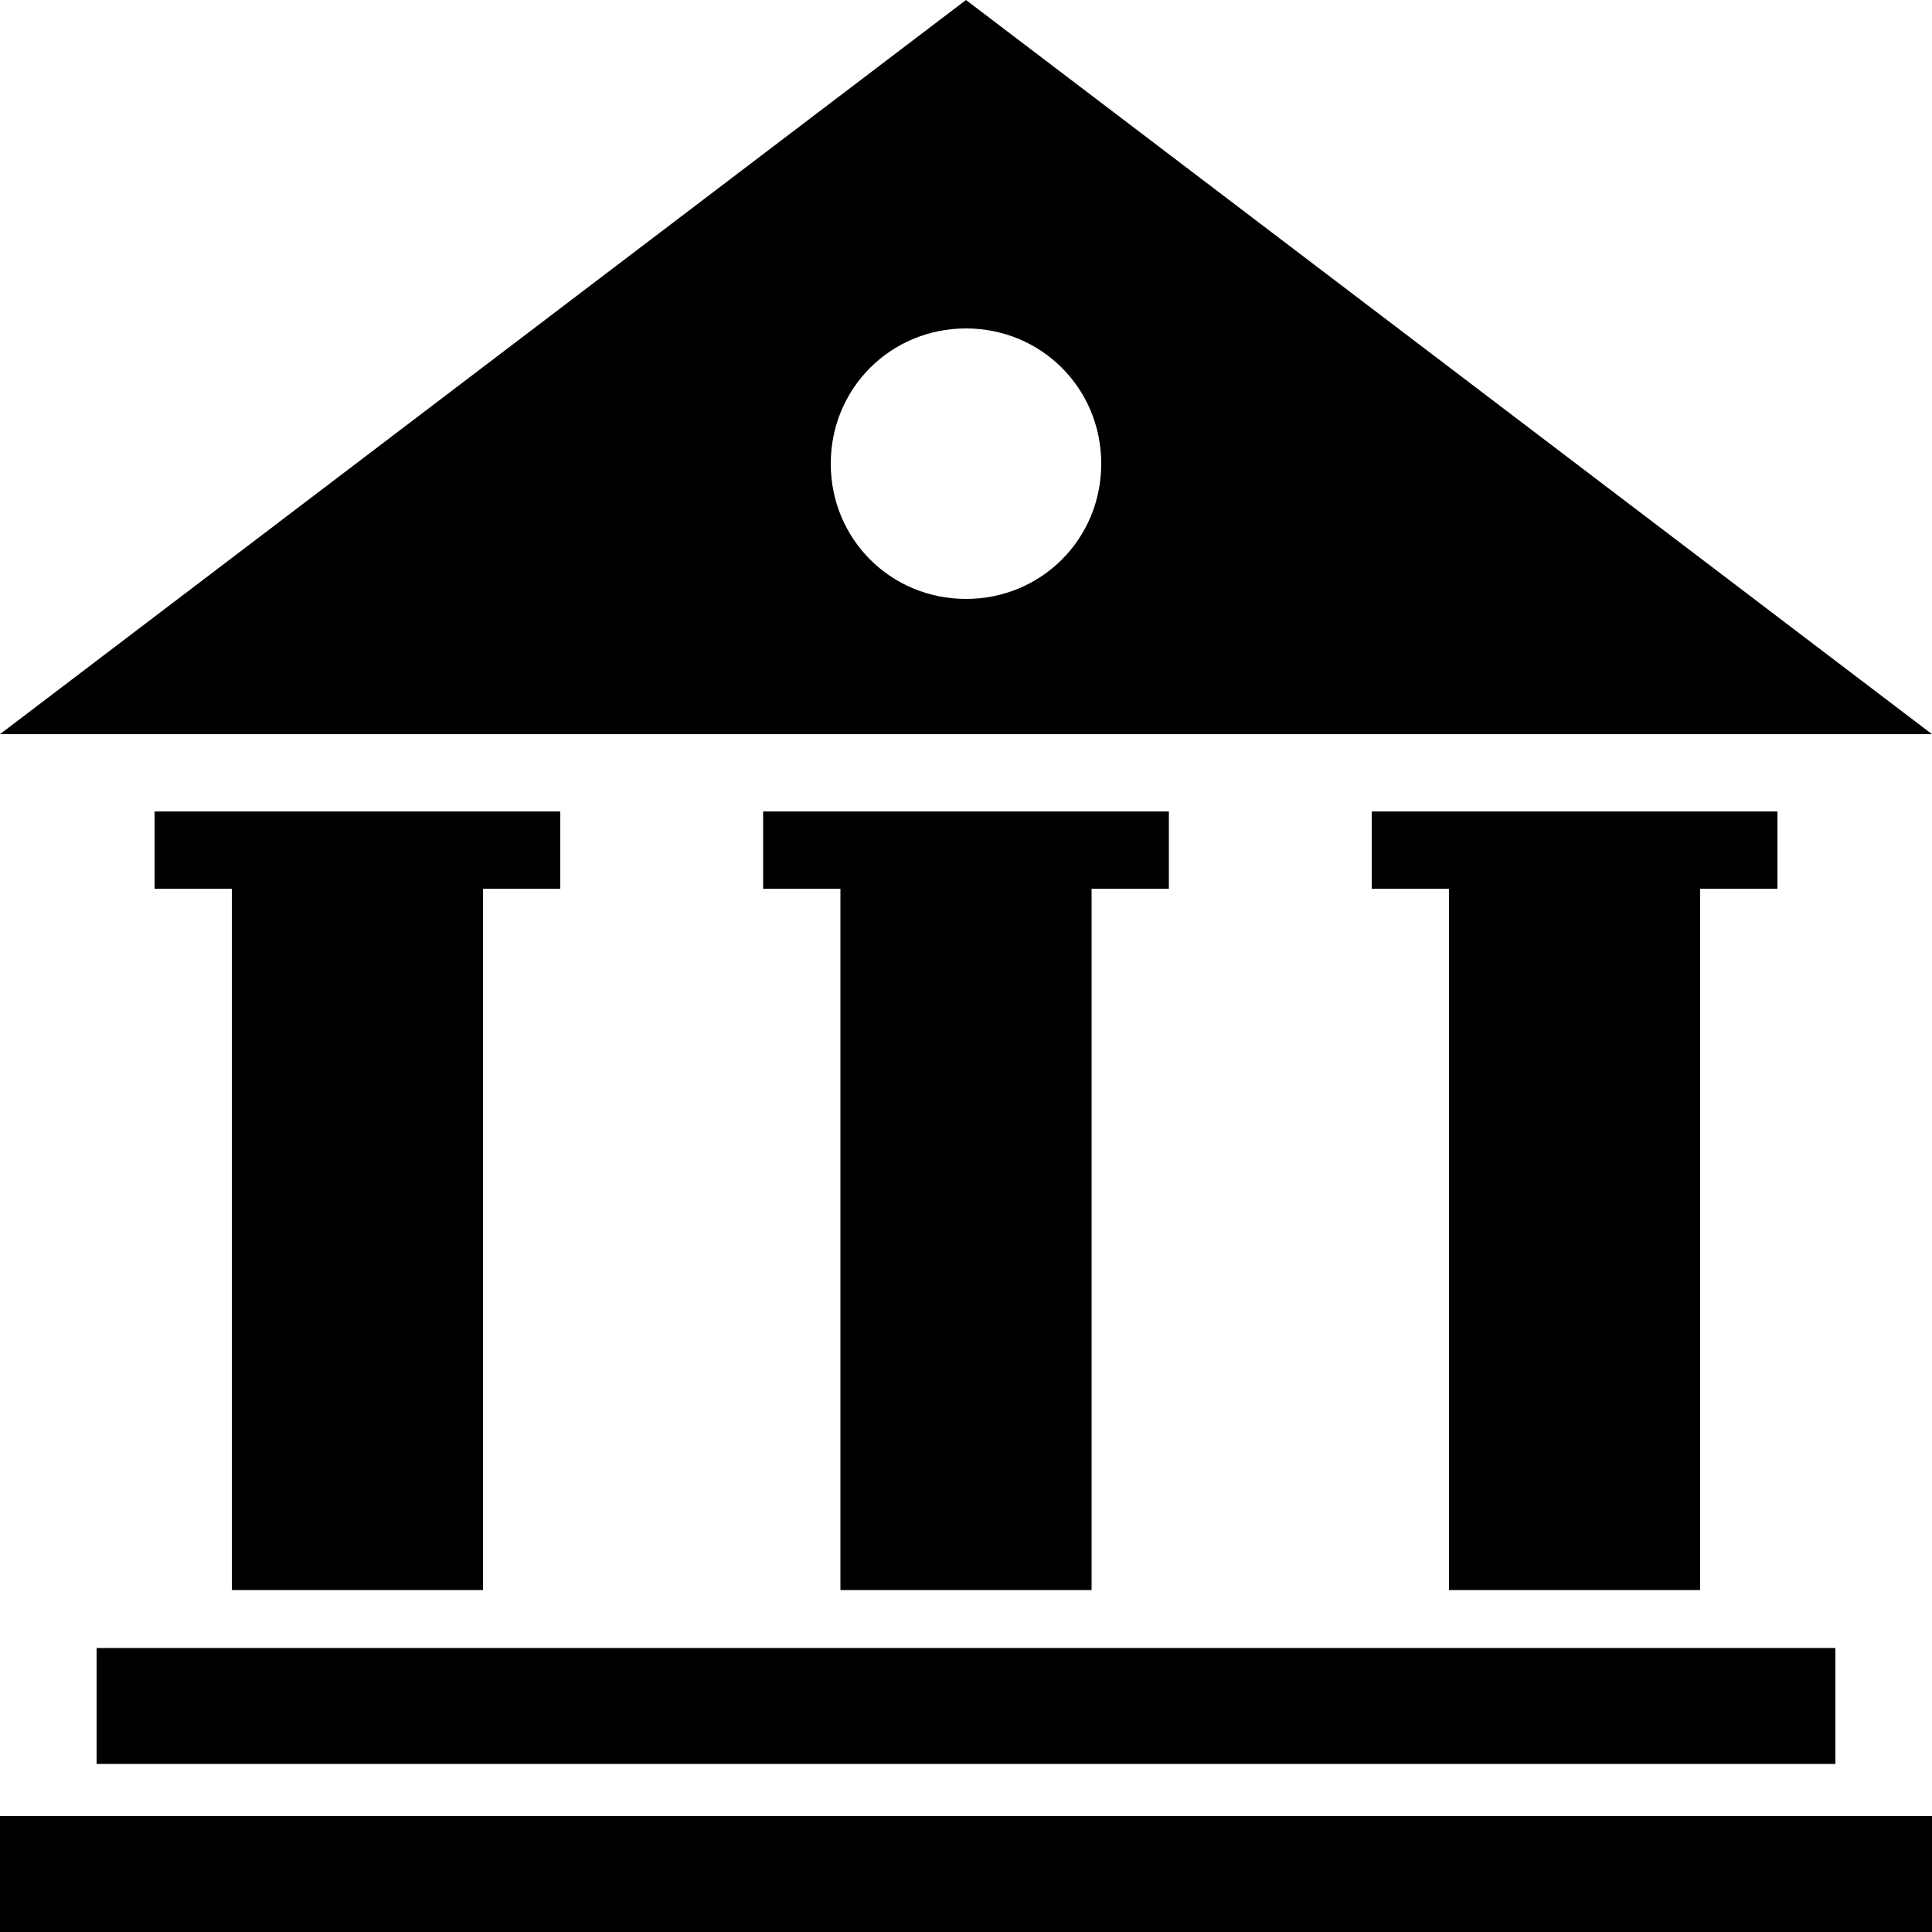
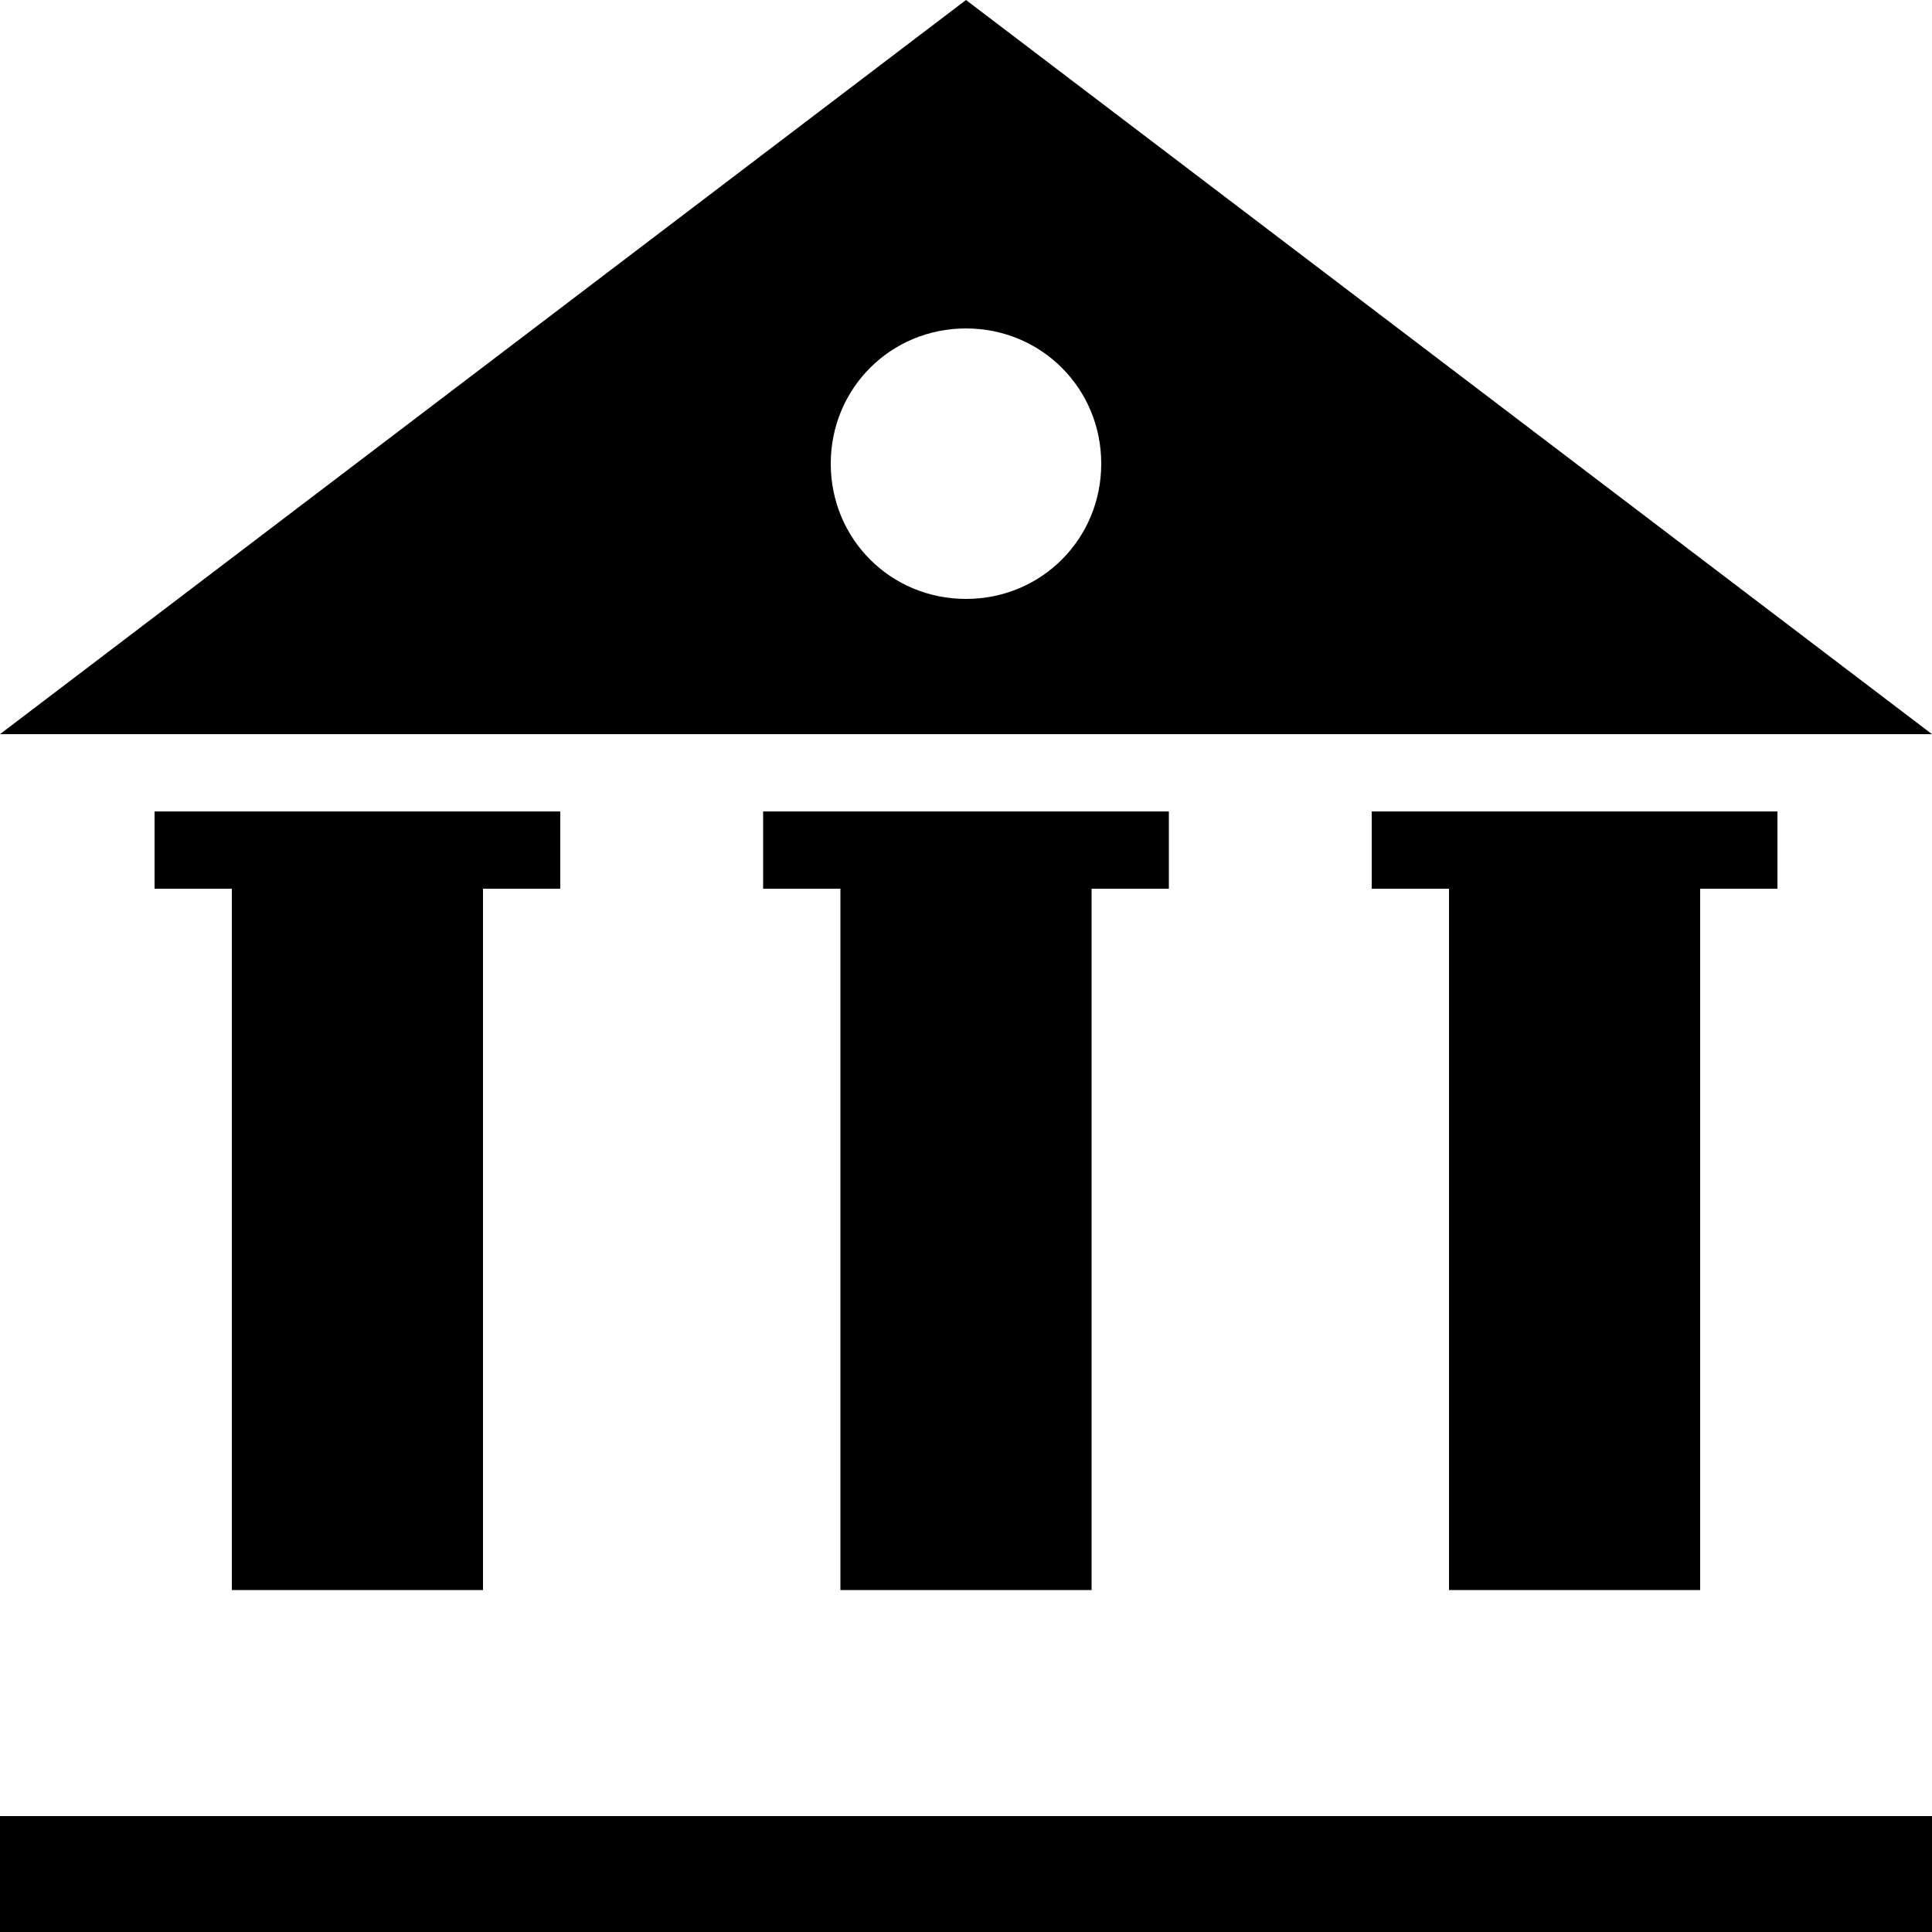
<svg xmlns="http://www.w3.org/2000/svg" class="icon" style="width: 1em;height: 1em;vertical-align: middle;fill: currentColor;overflow: hidden;" viewBox="0 0 1024 1024" version="1.1" p-id="2748">
-   <path d="M256 842.752V471.04h40.96v-40.96H81.92v40.96h40.96v371.712zM578.56 842.752V471.04h40.96v-40.96h-215.04v40.96h40.96v371.712zM901.12 842.752V471.04h40.96v-40.96H727.04v40.96h40.96v371.712zM51.2 873.472h921.6v61.44H51.2zM0 962.56h1024v61.44H0zM512 0L0 389.12h1024L512 0z m0 317.44c-39.936 0-71.68-31.744-71.68-71.68s31.744-71.68 71.68-71.68 71.68 31.744 71.68 71.68-31.744 71.68-71.68 71.68z" p-id="2749" />
+   <path d="M256 842.752V471.04h40.96v-40.96H81.92v40.96h40.96v371.712zM578.56 842.752V471.04h40.96v-40.96h-215.04v40.96h40.96v371.712zM901.12 842.752V471.04h40.96v-40.96H727.04v40.96h40.96v371.712zM51.2 873.472v61.44H51.2zM0 962.56h1024v61.44H0zM512 0L0 389.12h1024L512 0z m0 317.44c-39.936 0-71.68-31.744-71.68-71.68s31.744-71.68 71.68-71.68 71.68 31.744 71.68 71.68-31.744 71.68-71.68 71.68z" p-id="2749" />
</svg>